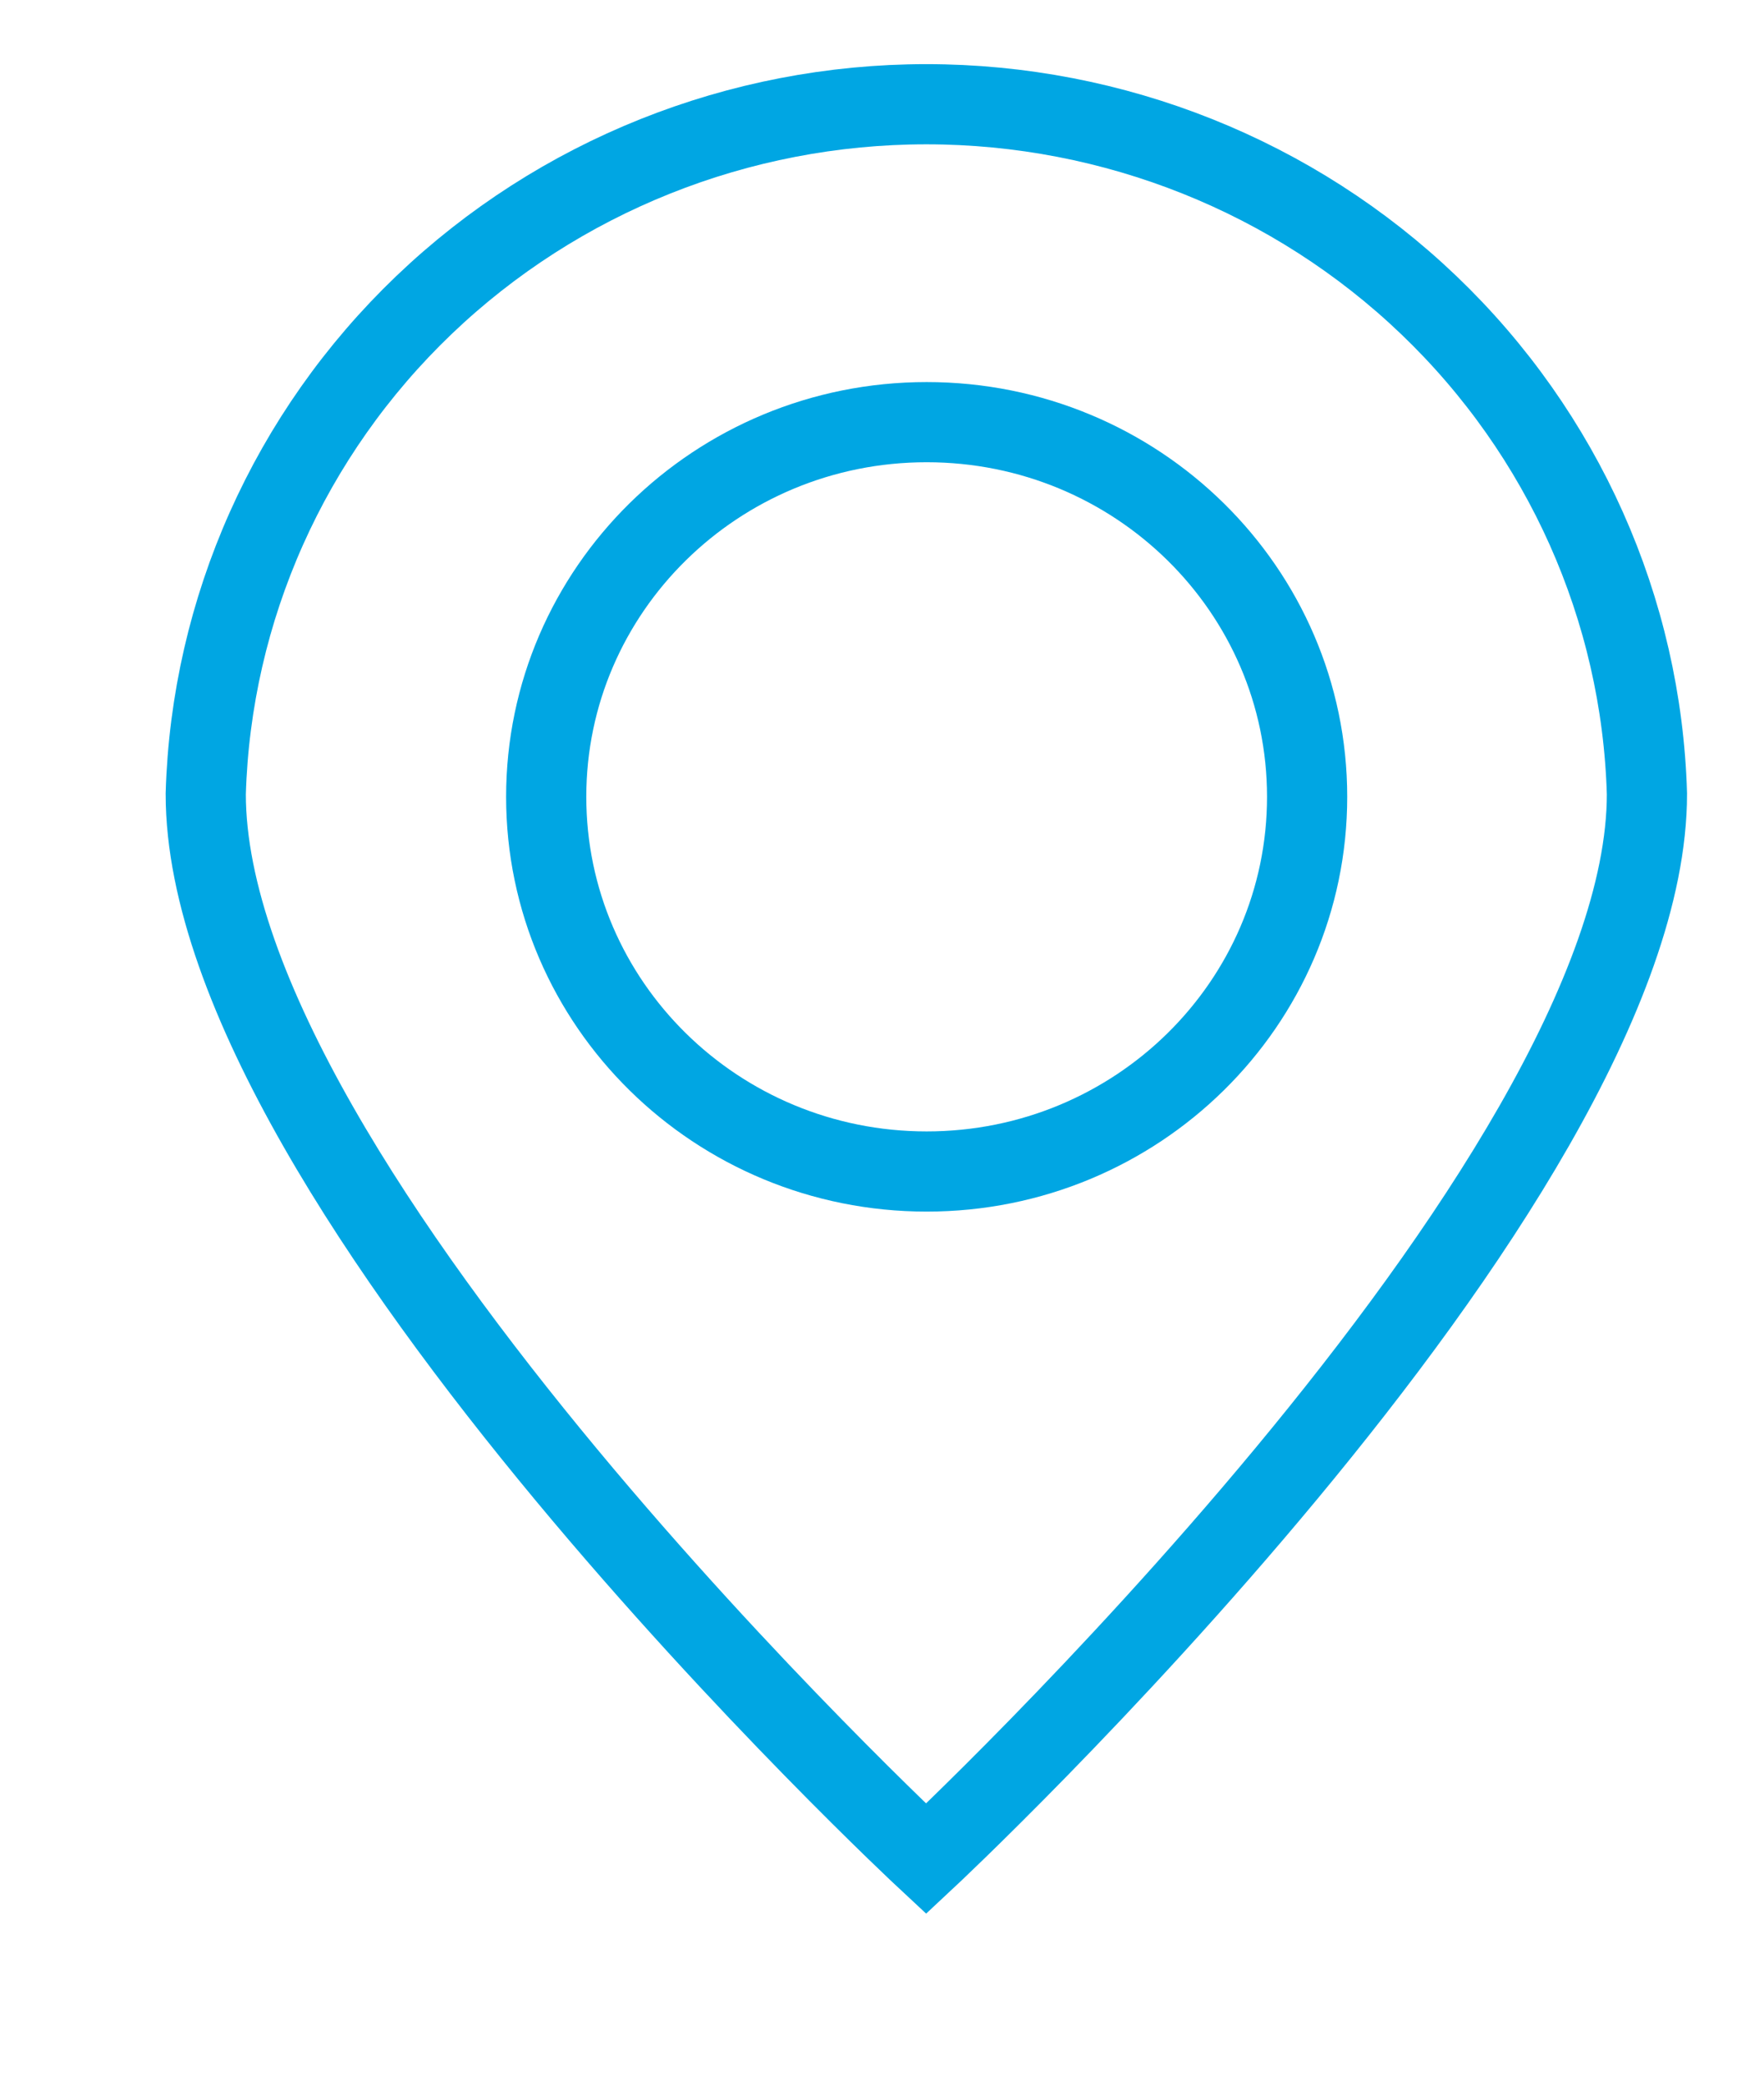
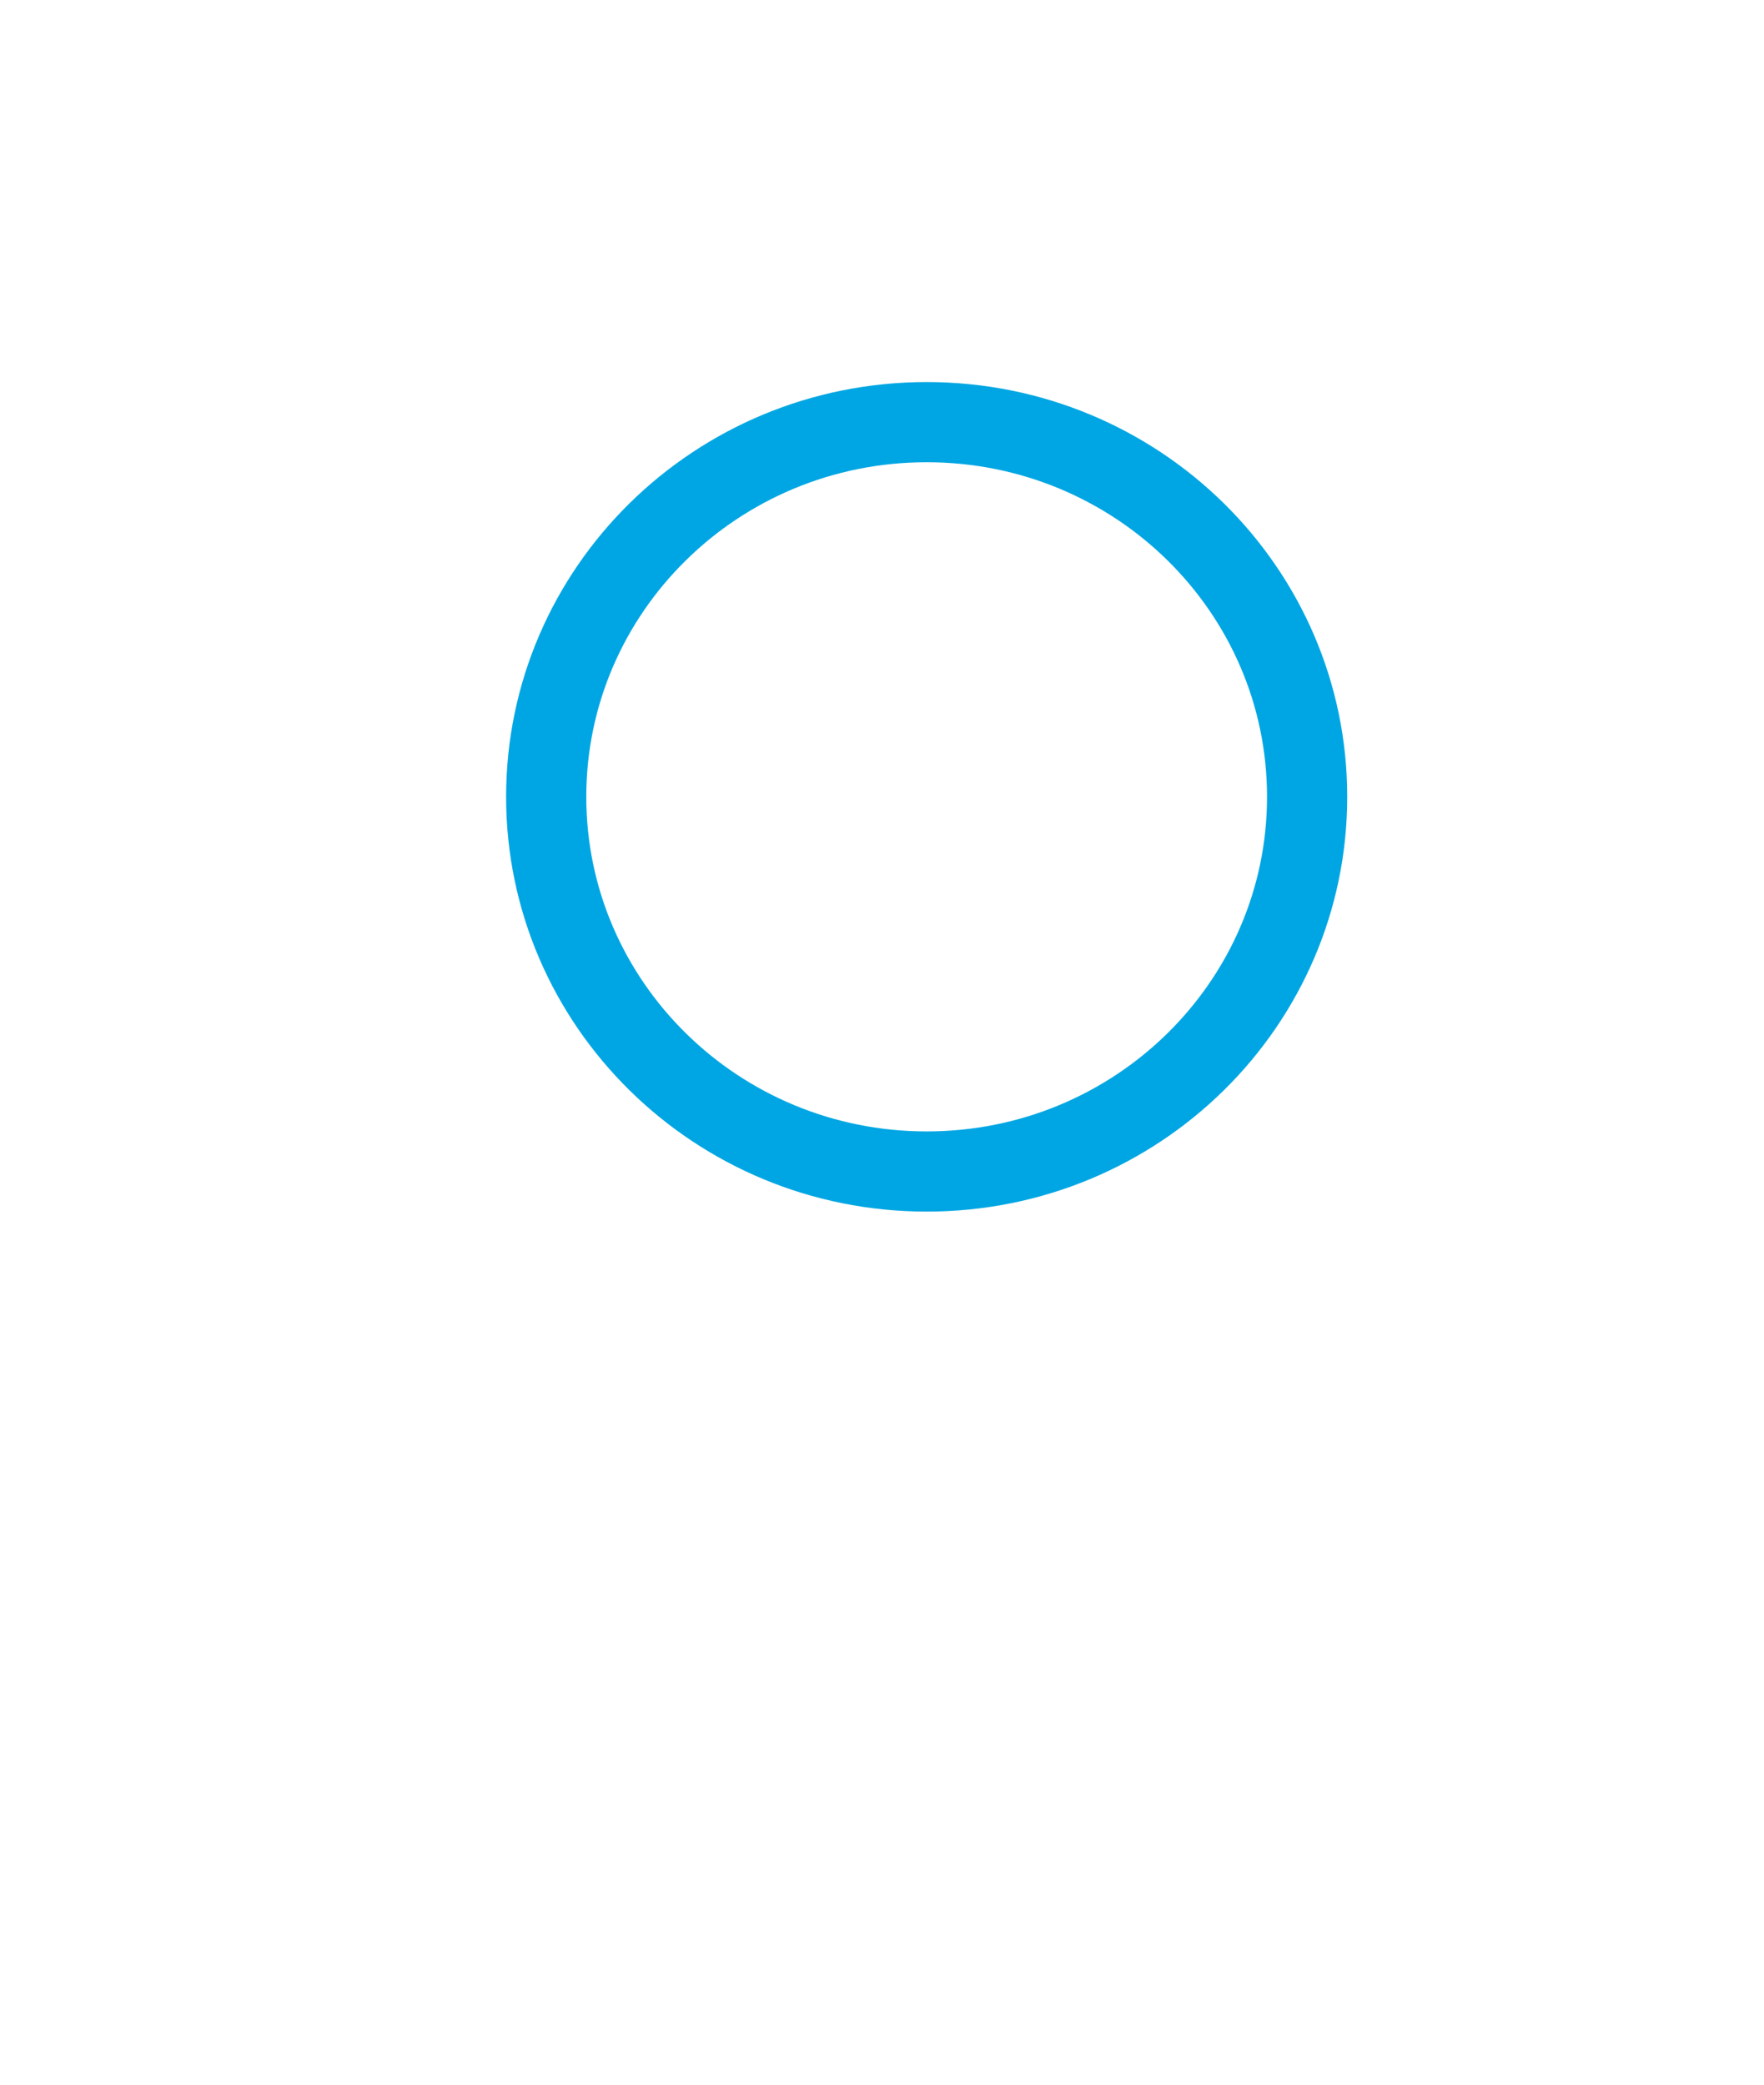
<svg xmlns="http://www.w3.org/2000/svg" width="22" height="26" viewBox="0 0 22 26" fill="none">
-   <path d="M20.54 9.902C20.54 14.791 11.55 23.183 11.55 23.183C11.55 23.183 2.566 14.82 2.566 9.902C2.633 7.598 3.609 5.411 5.287 3.805C6.966 2.199 9.213 1.3 11.553 1.3C13.893 1.3 16.141 2.199 17.819 3.805C19.497 5.411 20.474 7.598 20.54 9.902V9.902Z" stroke="#00A6E3" stroke-miterlimit="10" />
  <path d="M11.557 14.611C14.178 14.611 16.302 12.518 16.302 9.938C16.302 7.357 14.178 5.265 11.557 5.265C8.937 5.265 6.812 7.357 6.812 9.938C6.812 12.518 8.937 14.611 11.557 14.611Z" stroke="#00A6E3" stroke-miterlimit="10" />
</svg>